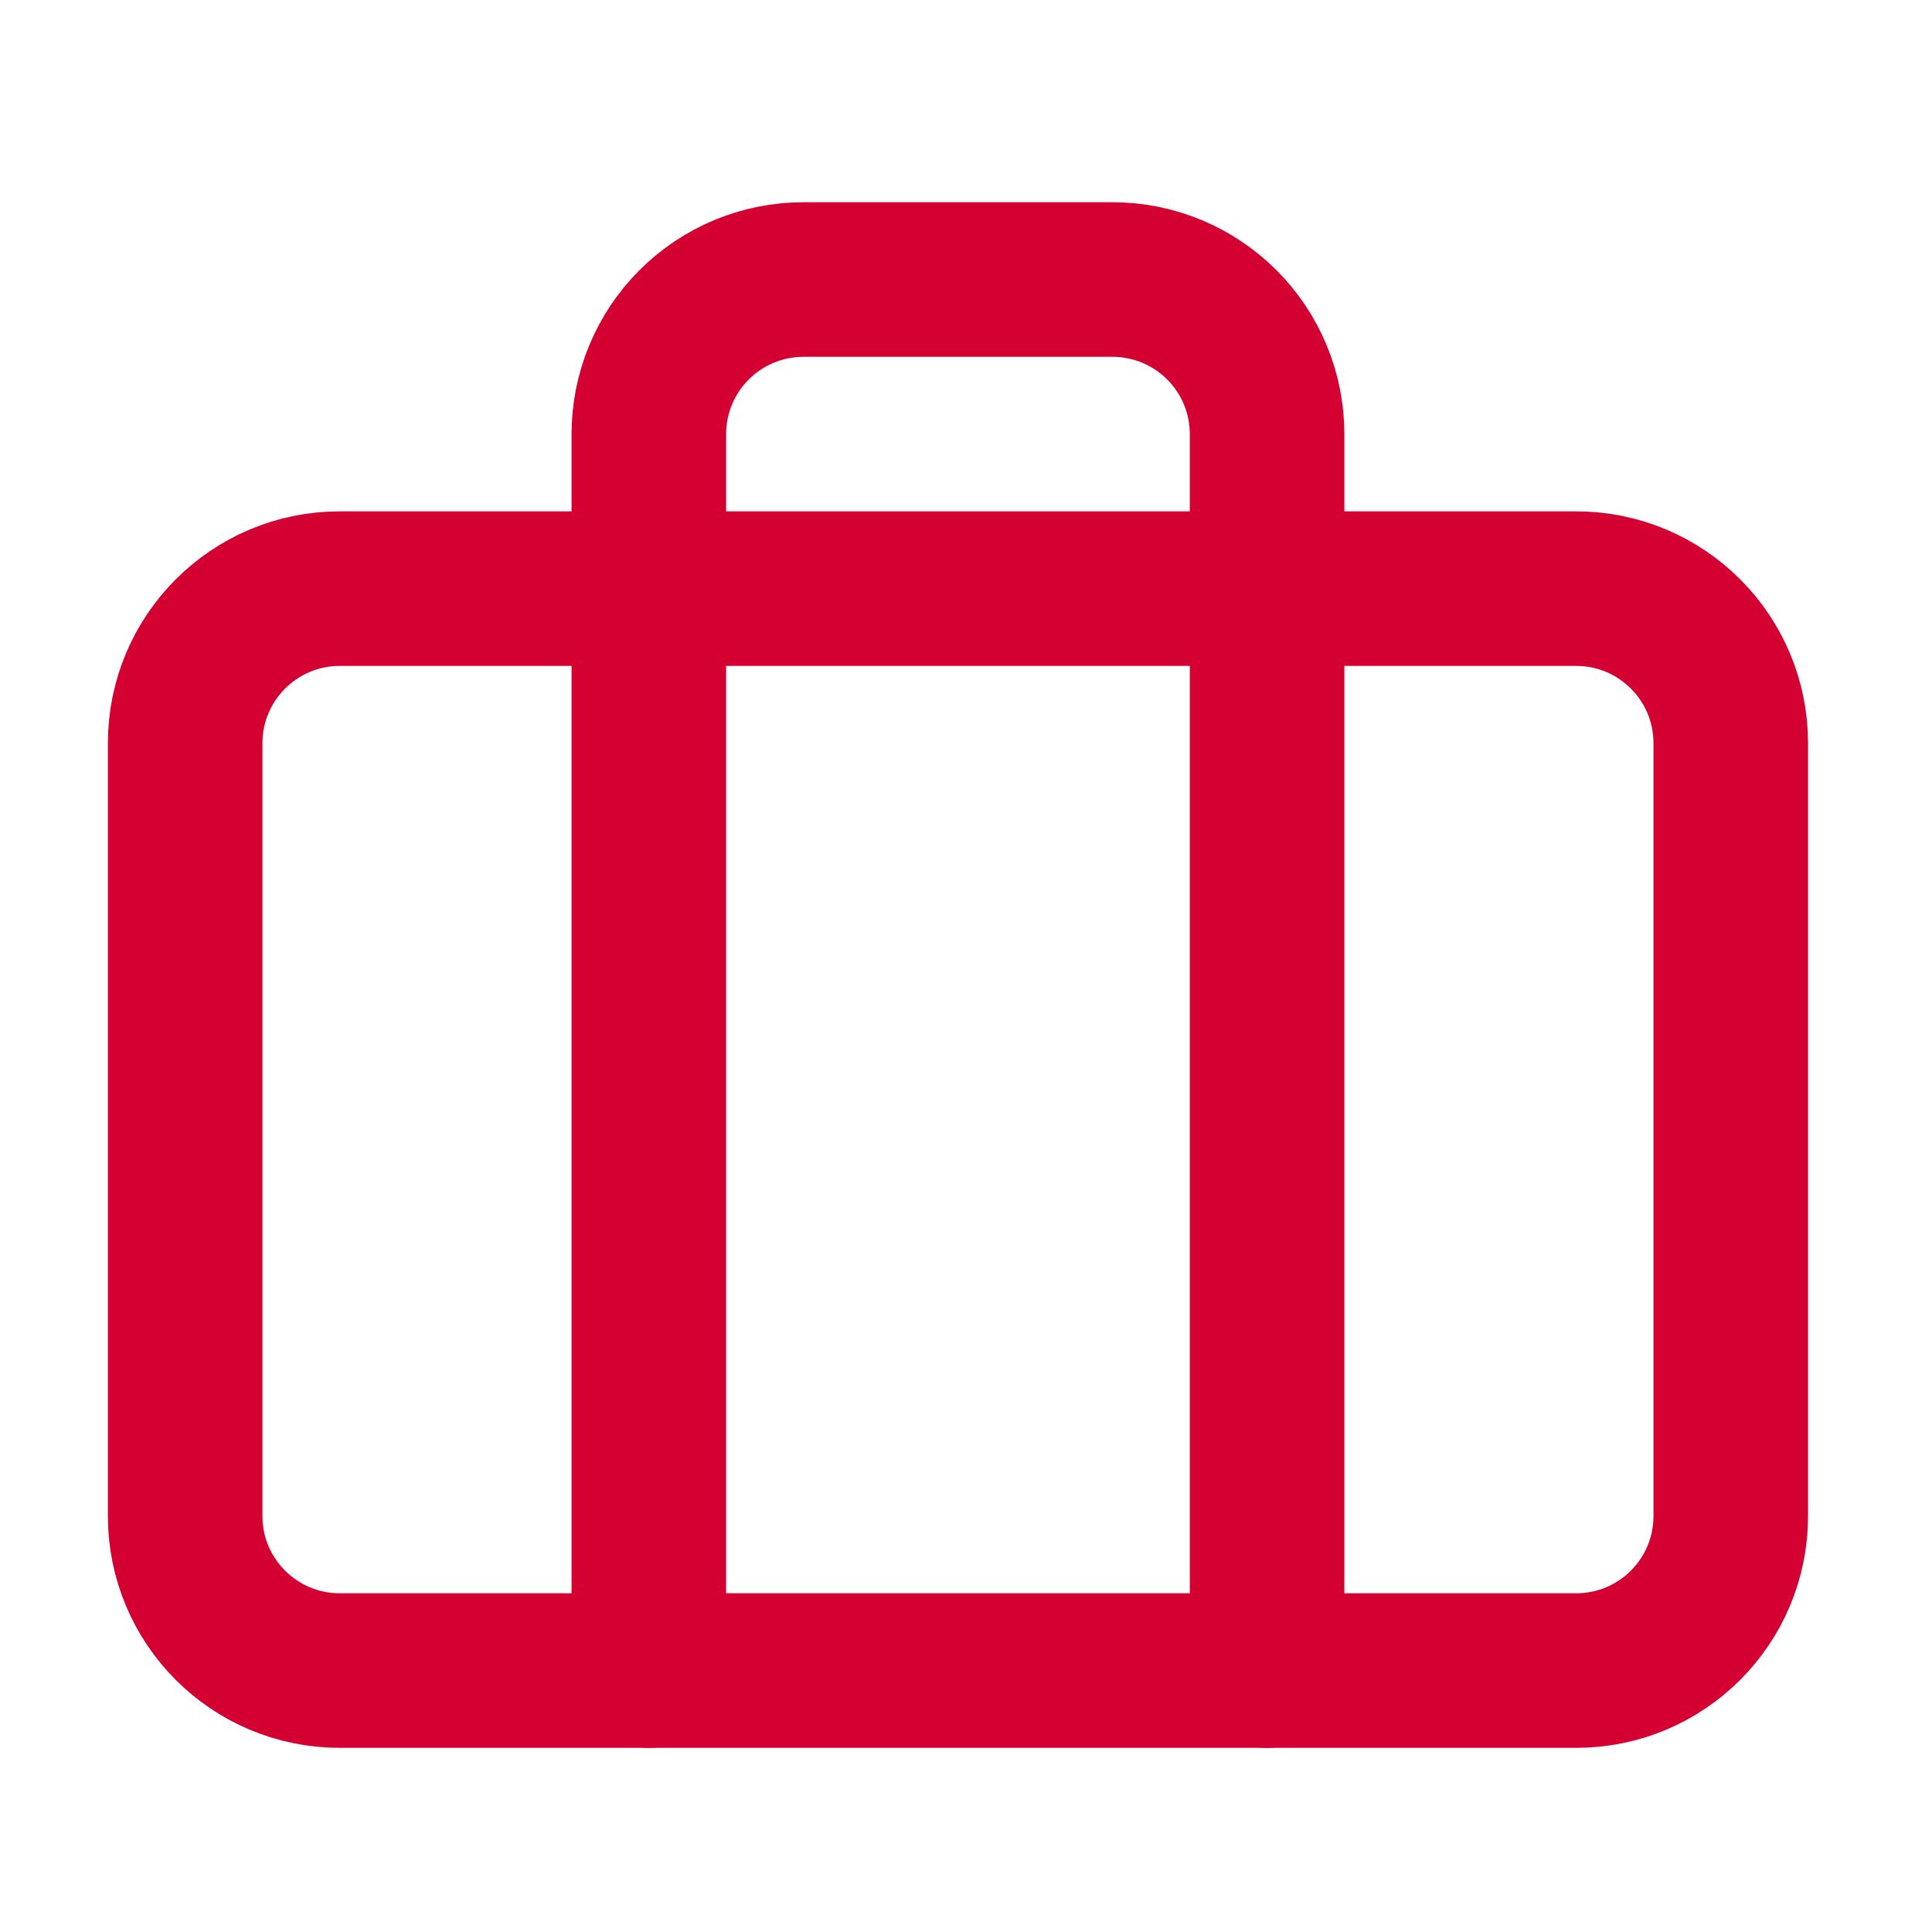
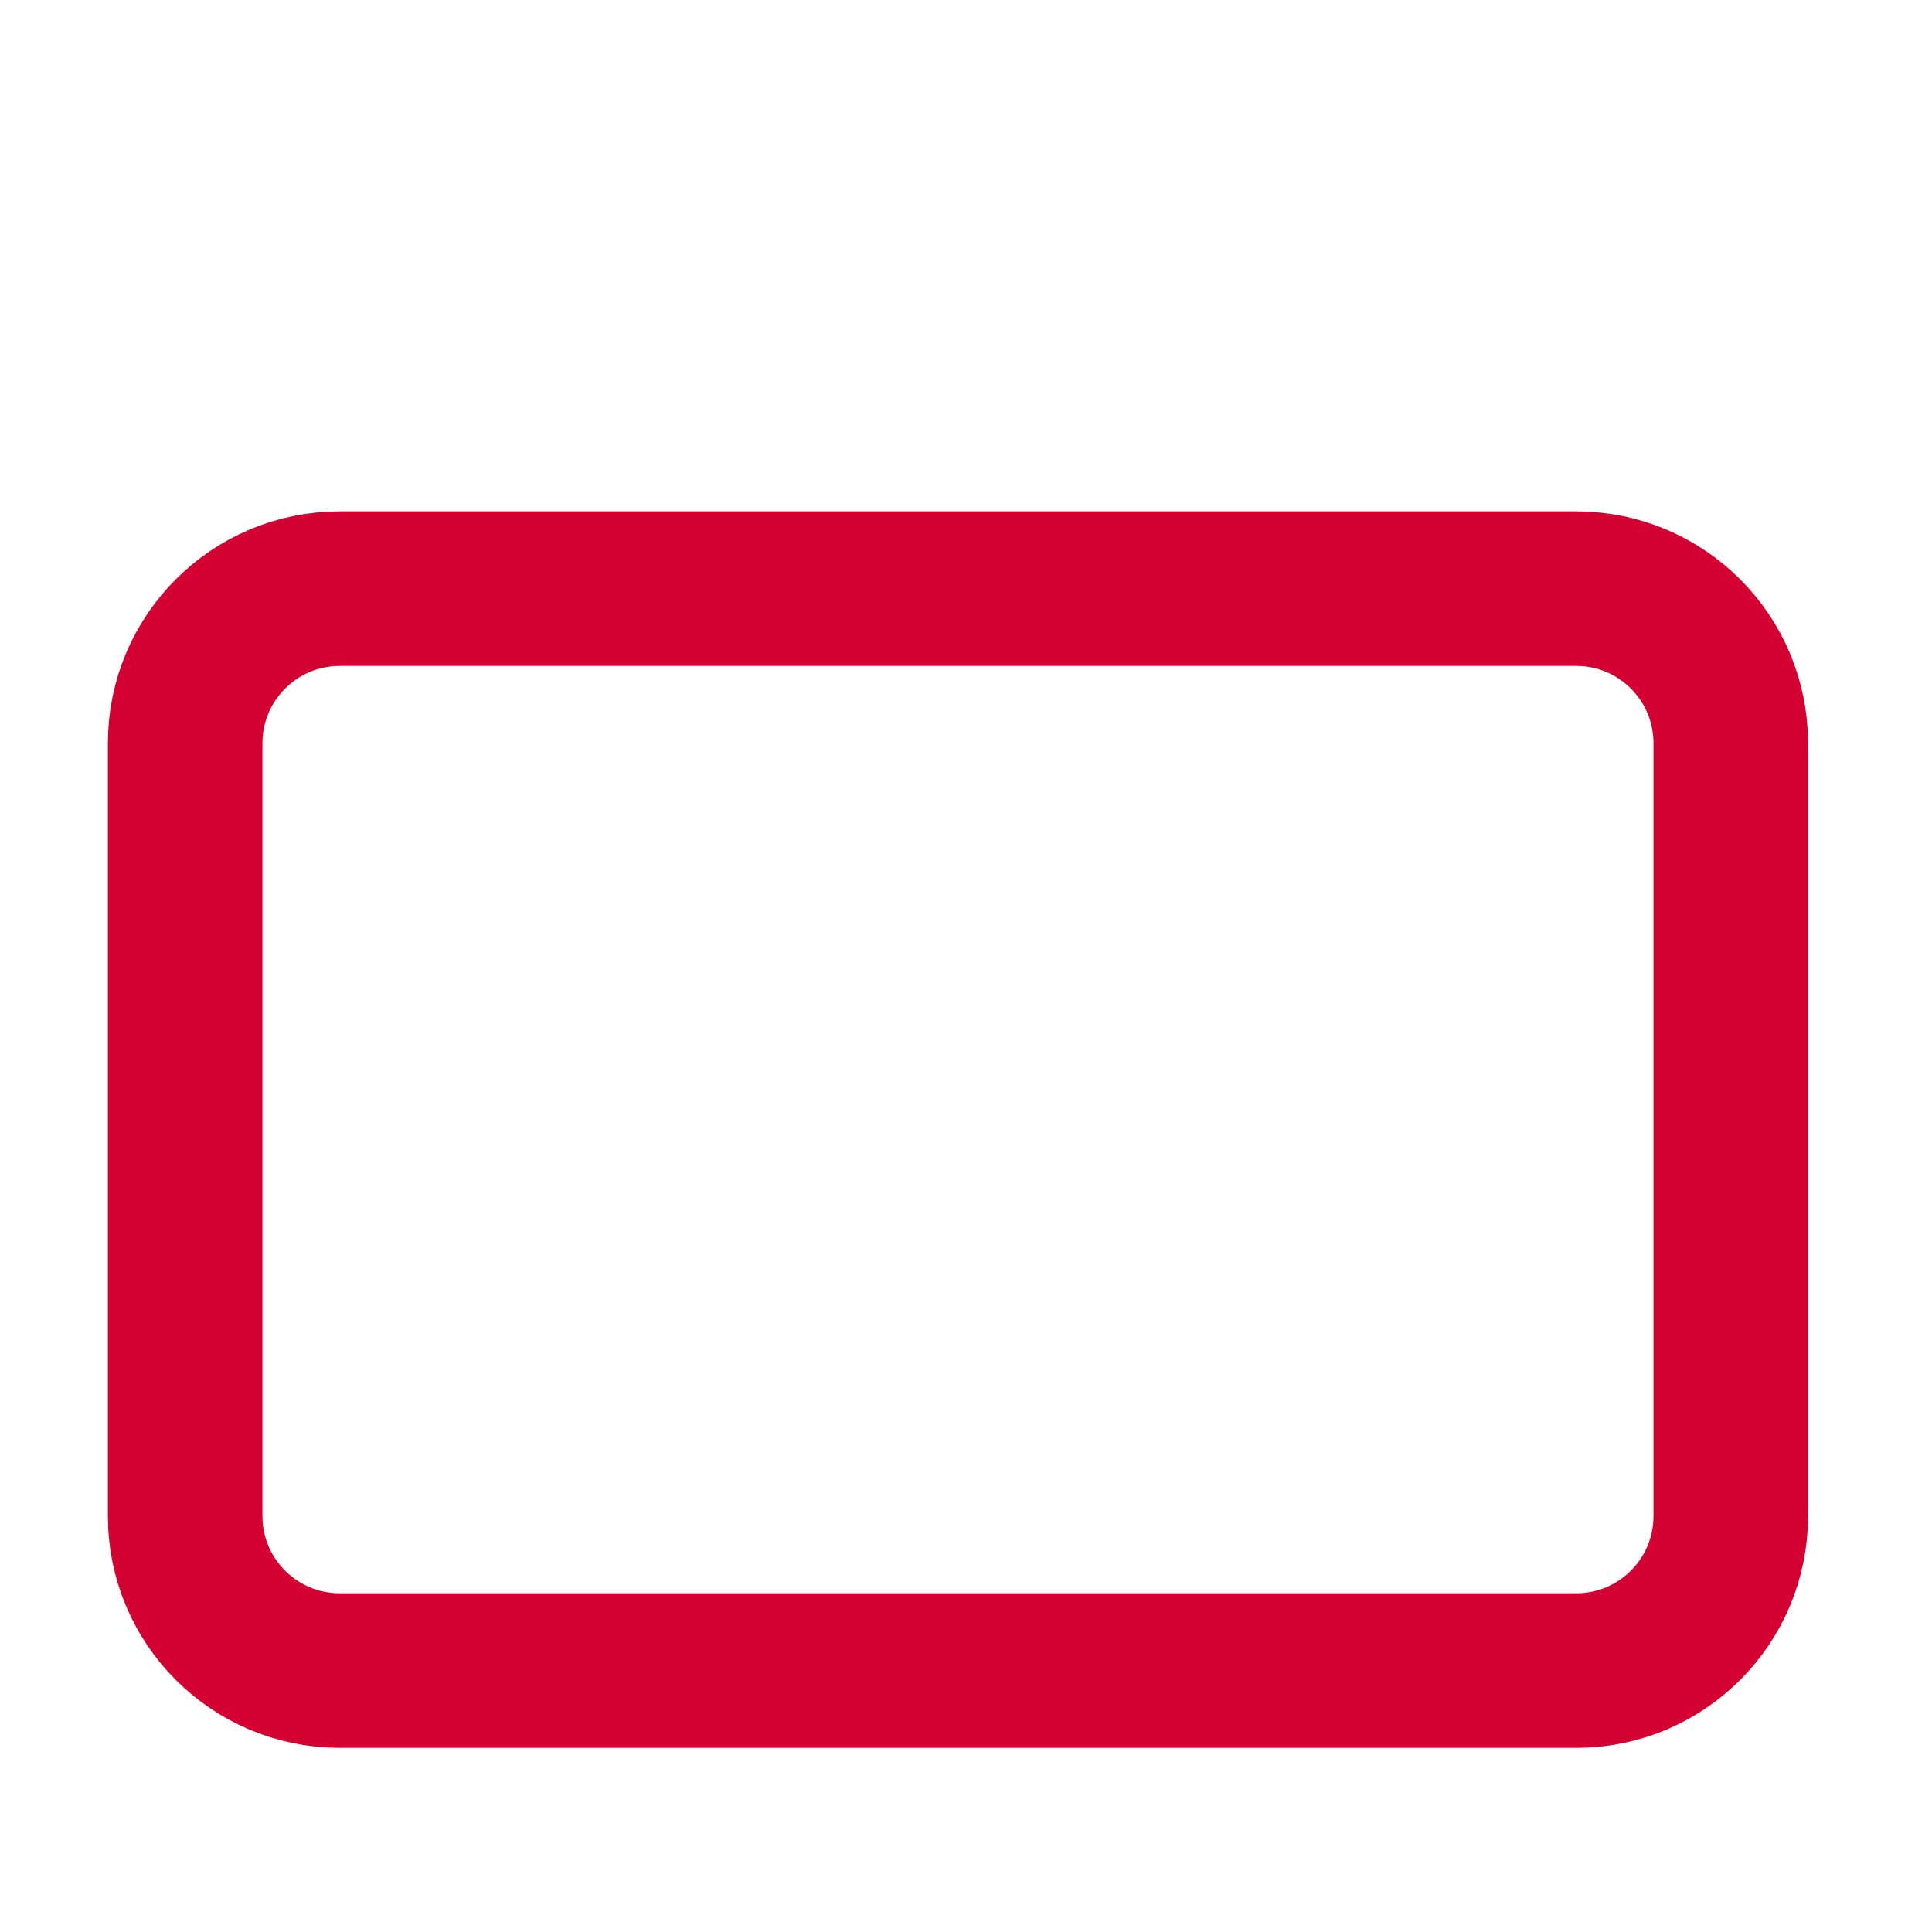
<svg xmlns="http://www.w3.org/2000/svg" width="25" height="25" viewBox="0 0 25 25" fill="none">
  <path d="M20.396 7.617H4.396C3.292 7.617 2.396 8.513 2.396 9.617V19.617C2.396 20.722 3.292 21.617 4.396 21.617H20.396C21.501 21.617 22.396 20.722 22.396 19.617V9.617C22.396 8.513 21.501 7.617 20.396 7.617Z" stroke="#D50032" stroke-width="2" stroke-linecap="round" stroke-linejoin="round" />
-   <path d="M16.396 21.617V5.617C16.396 5.087 16.186 4.578 15.81 4.203C15.435 3.828 14.927 3.617 14.396 3.617H10.396C9.866 3.617 9.357 3.828 8.982 4.203C8.607 4.578 8.396 5.087 8.396 5.617V21.617" stroke="#D50032" stroke-width="2" stroke-linecap="round" stroke-linejoin="round" />
</svg>